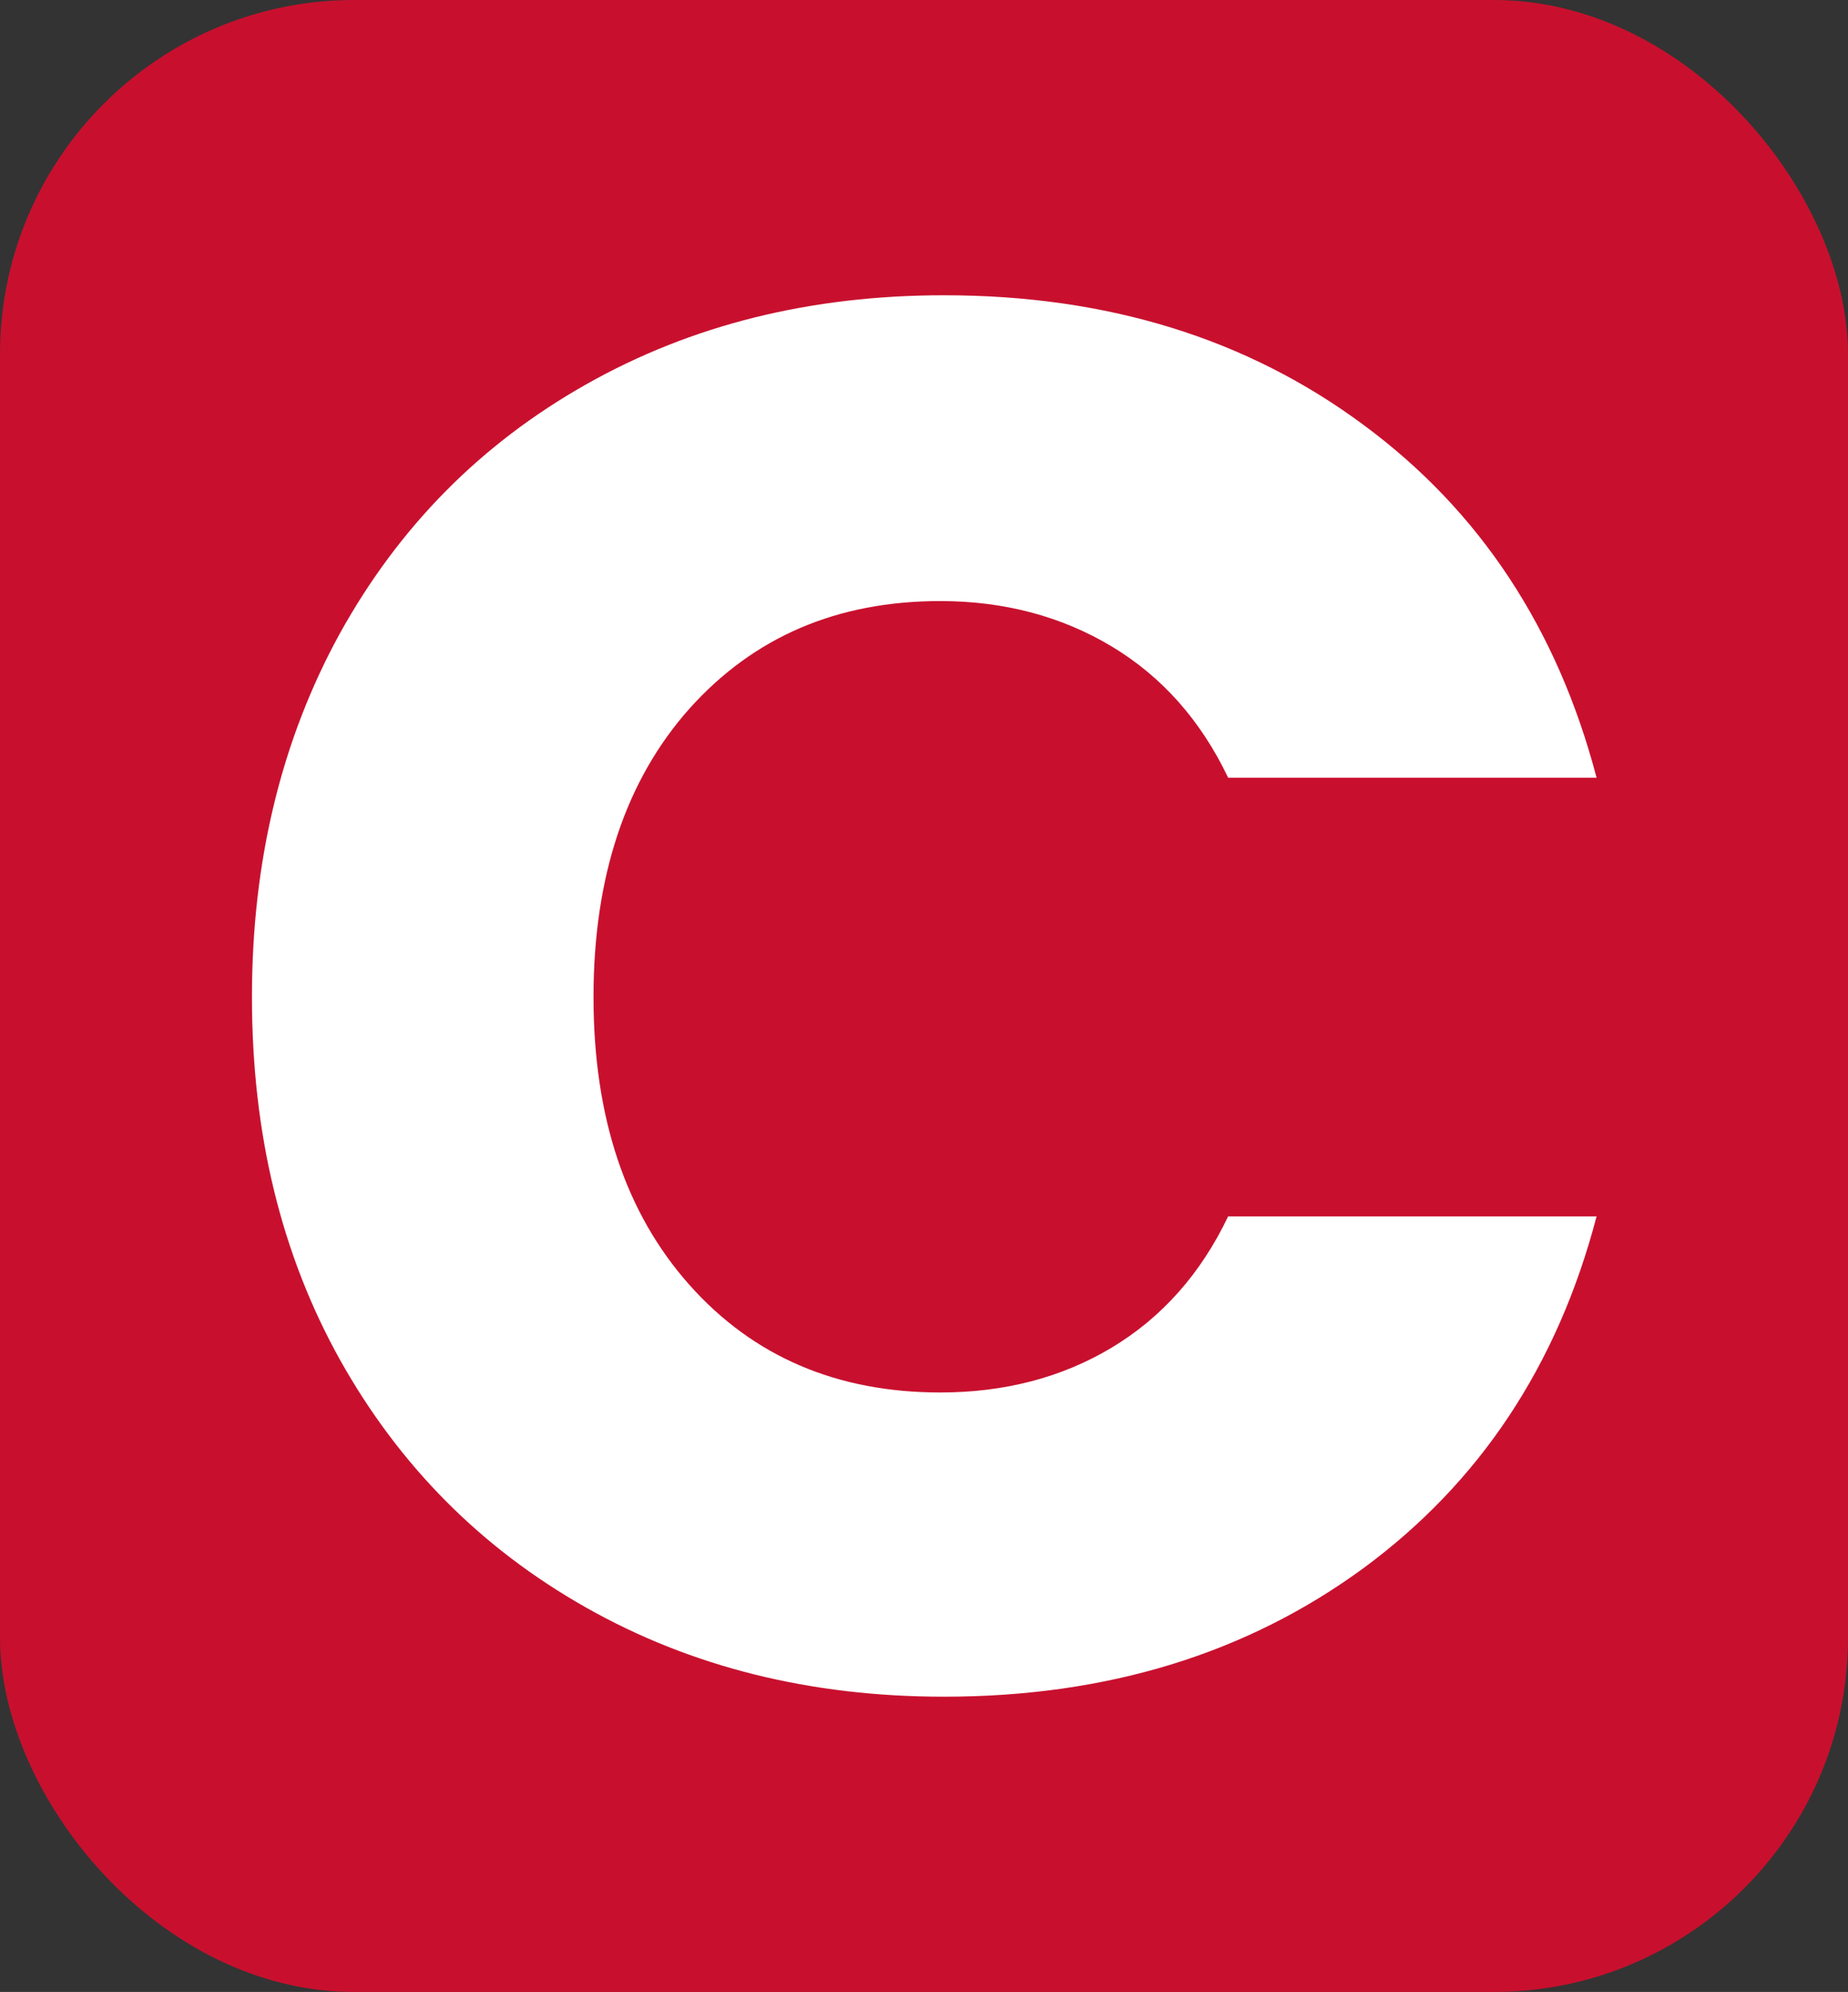
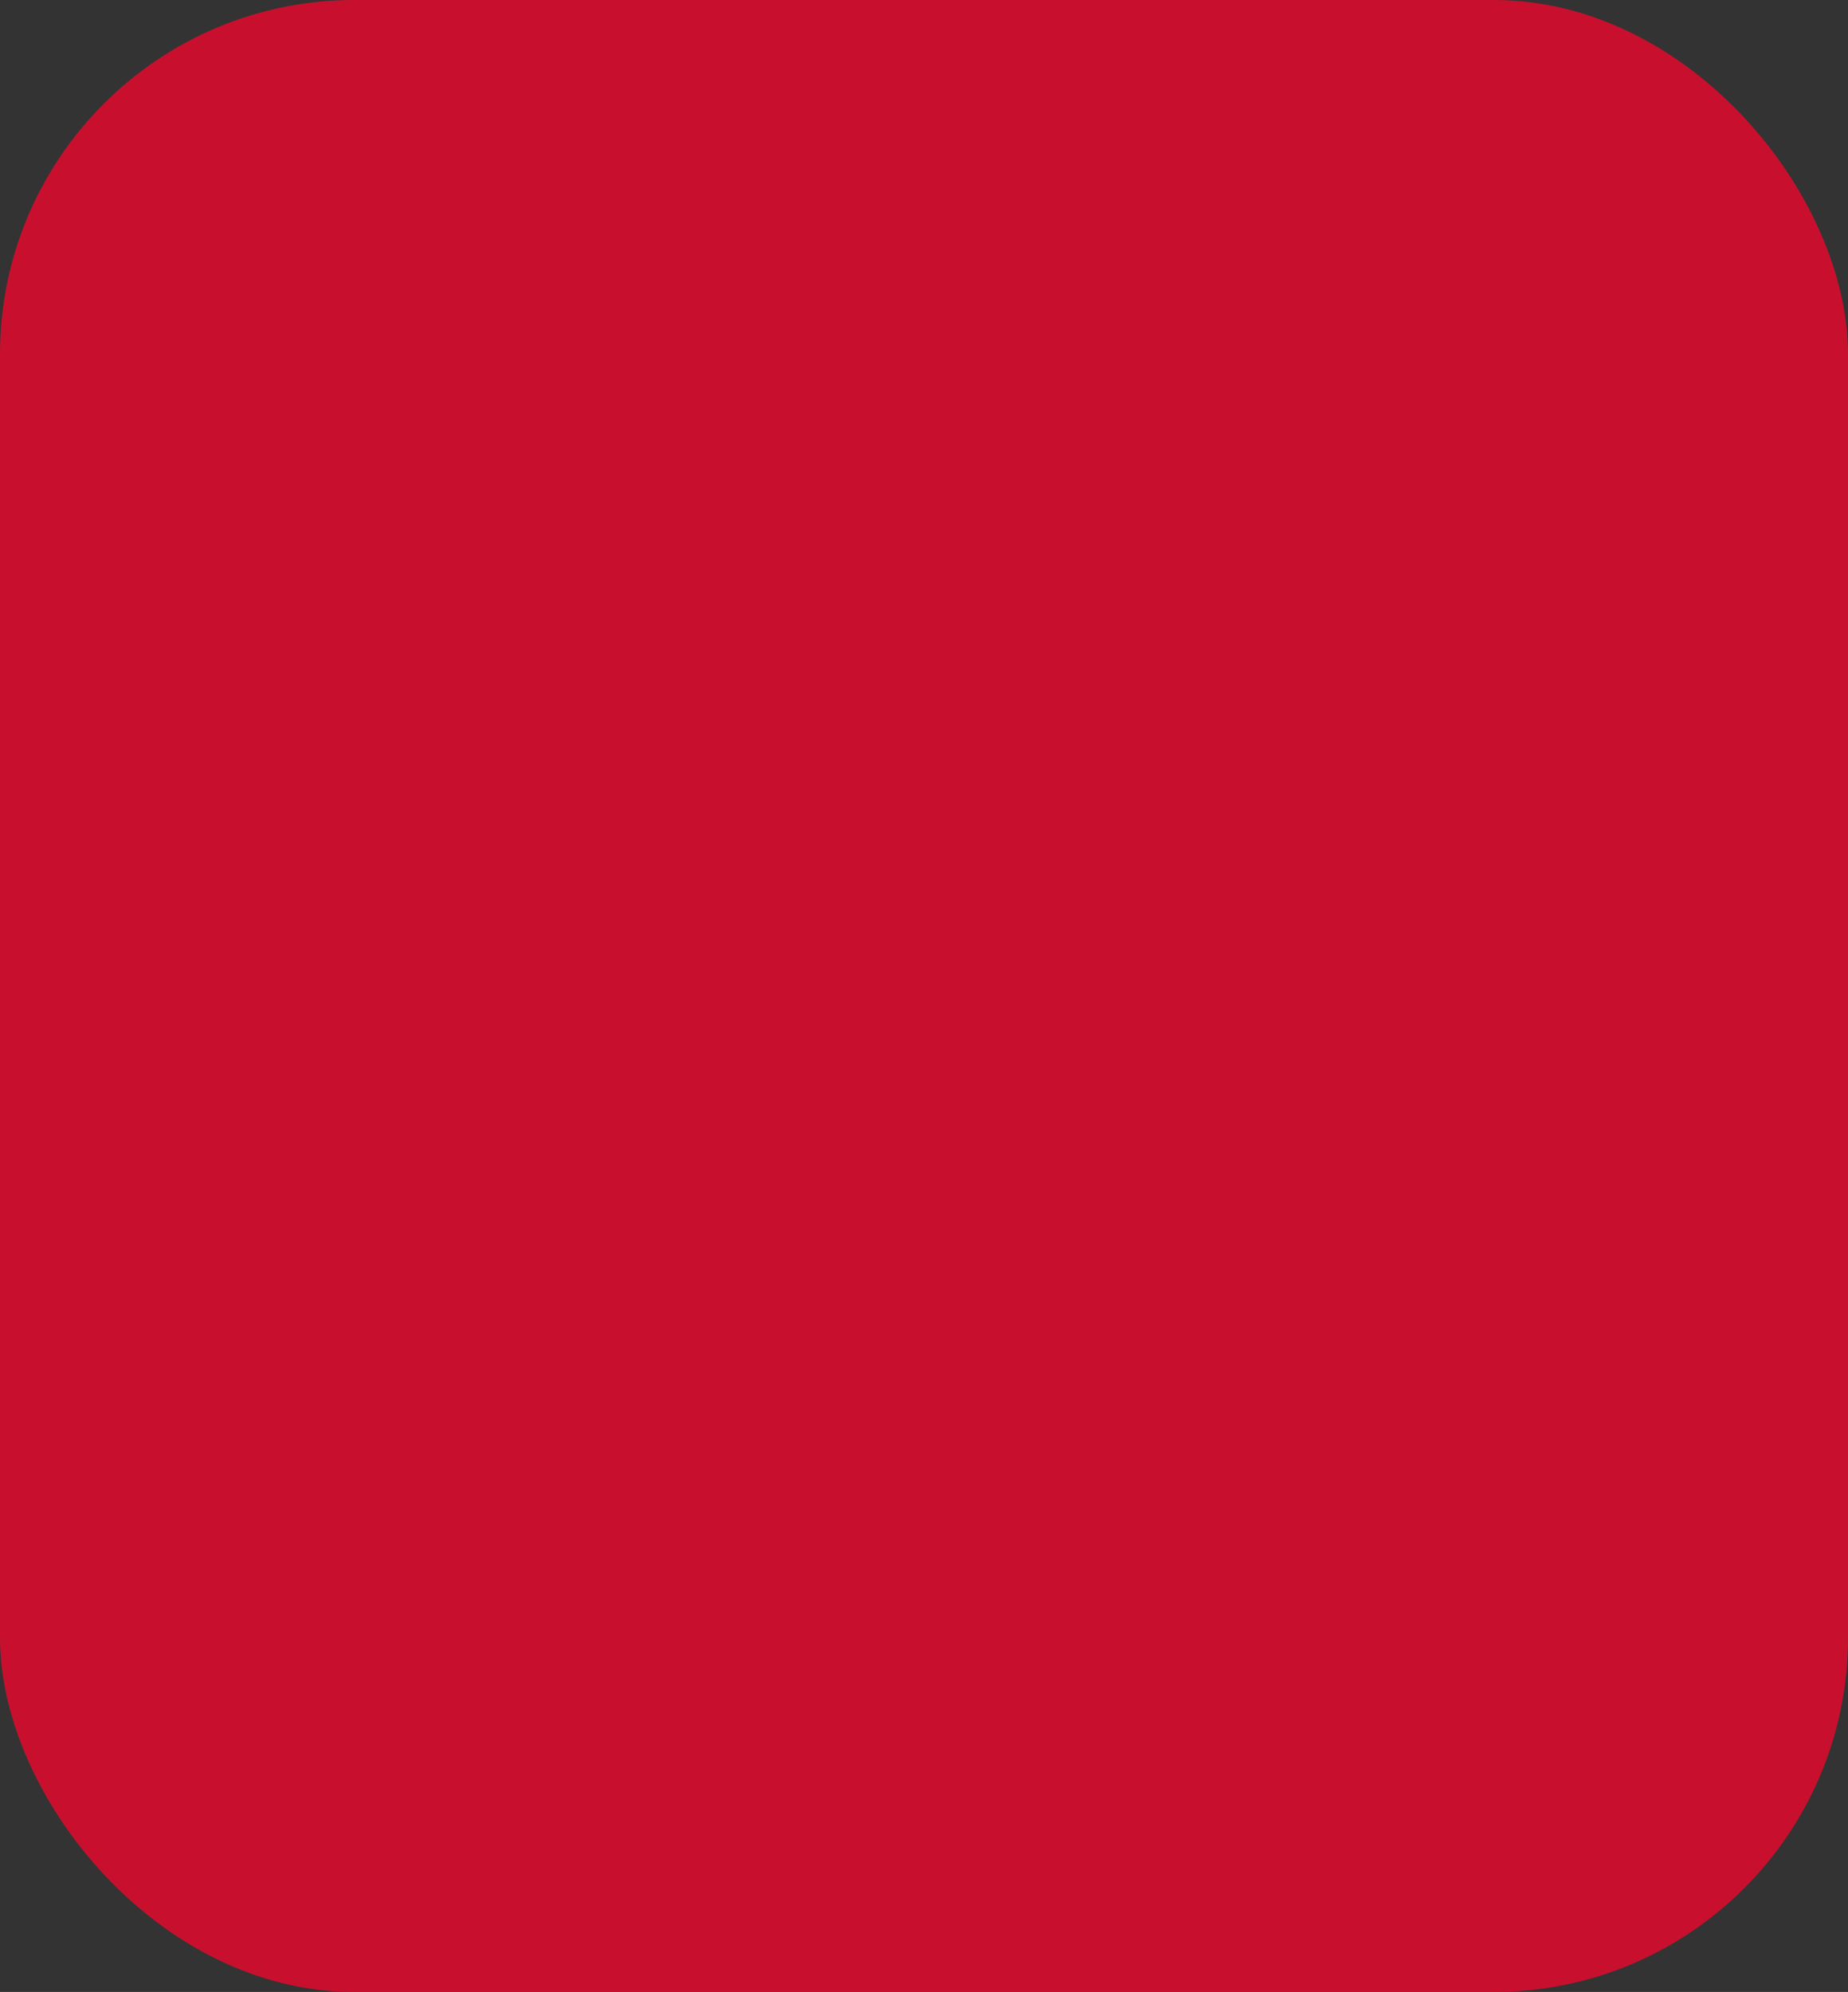
<svg xmlns="http://www.w3.org/2000/svg" id="Layer_2" data-name="Layer 2" viewBox="0 0 35.06 37.78">
  <rect x="0" y="0" width="35.06" height="37.78" fill="#333333" stroke="none" />
  <defs>
    <style>      .cls-1 {        fill: #fff;      }      .cls-2 {        fill: #c8102e;      }    </style>
  </defs>
  <g id="Layer_1-2" data-name="Layer 1">
    <g>
      <rect class="cls-2" width="35.06" height="37.78" rx="6.72" ry="6.72" />
-       <path class="cls-1" d="M6.45,12.01c1.12-2.02,2.67-3.59,4.67-4.72,2-1.13,4.26-1.69,6.79-1.69,3.1,0,5.75.82,7.96,2.46,2.21,1.63,3.68,3.87,4.42,6.69h-6.99c-.52-1.09-1.26-1.92-2.21-2.49-.95-.57-2.04-.86-3.25-.86-1.96,0-3.54.68-4.76,2.04-1.21,1.36-1.82,3.19-1.82,5.47s.61,4.1,1.82,5.46c1.21,1.36,2.8,2.04,4.76,2.04,1.21,0,2.3-.28,3.25-.85.95-.57,1.69-1.4,2.21-2.49h6.99c-.74,2.83-2.22,5.05-4.42,6.67-2.21,1.62-4.86,2.44-7.96,2.44-2.53,0-4.79-.56-6.79-1.69-2-1.13-3.55-2.7-4.67-4.7-1.12-2.01-1.67-4.3-1.67-6.88s.56-4.88,1.67-6.9Z" />
    </g>
  </g>
</svg>